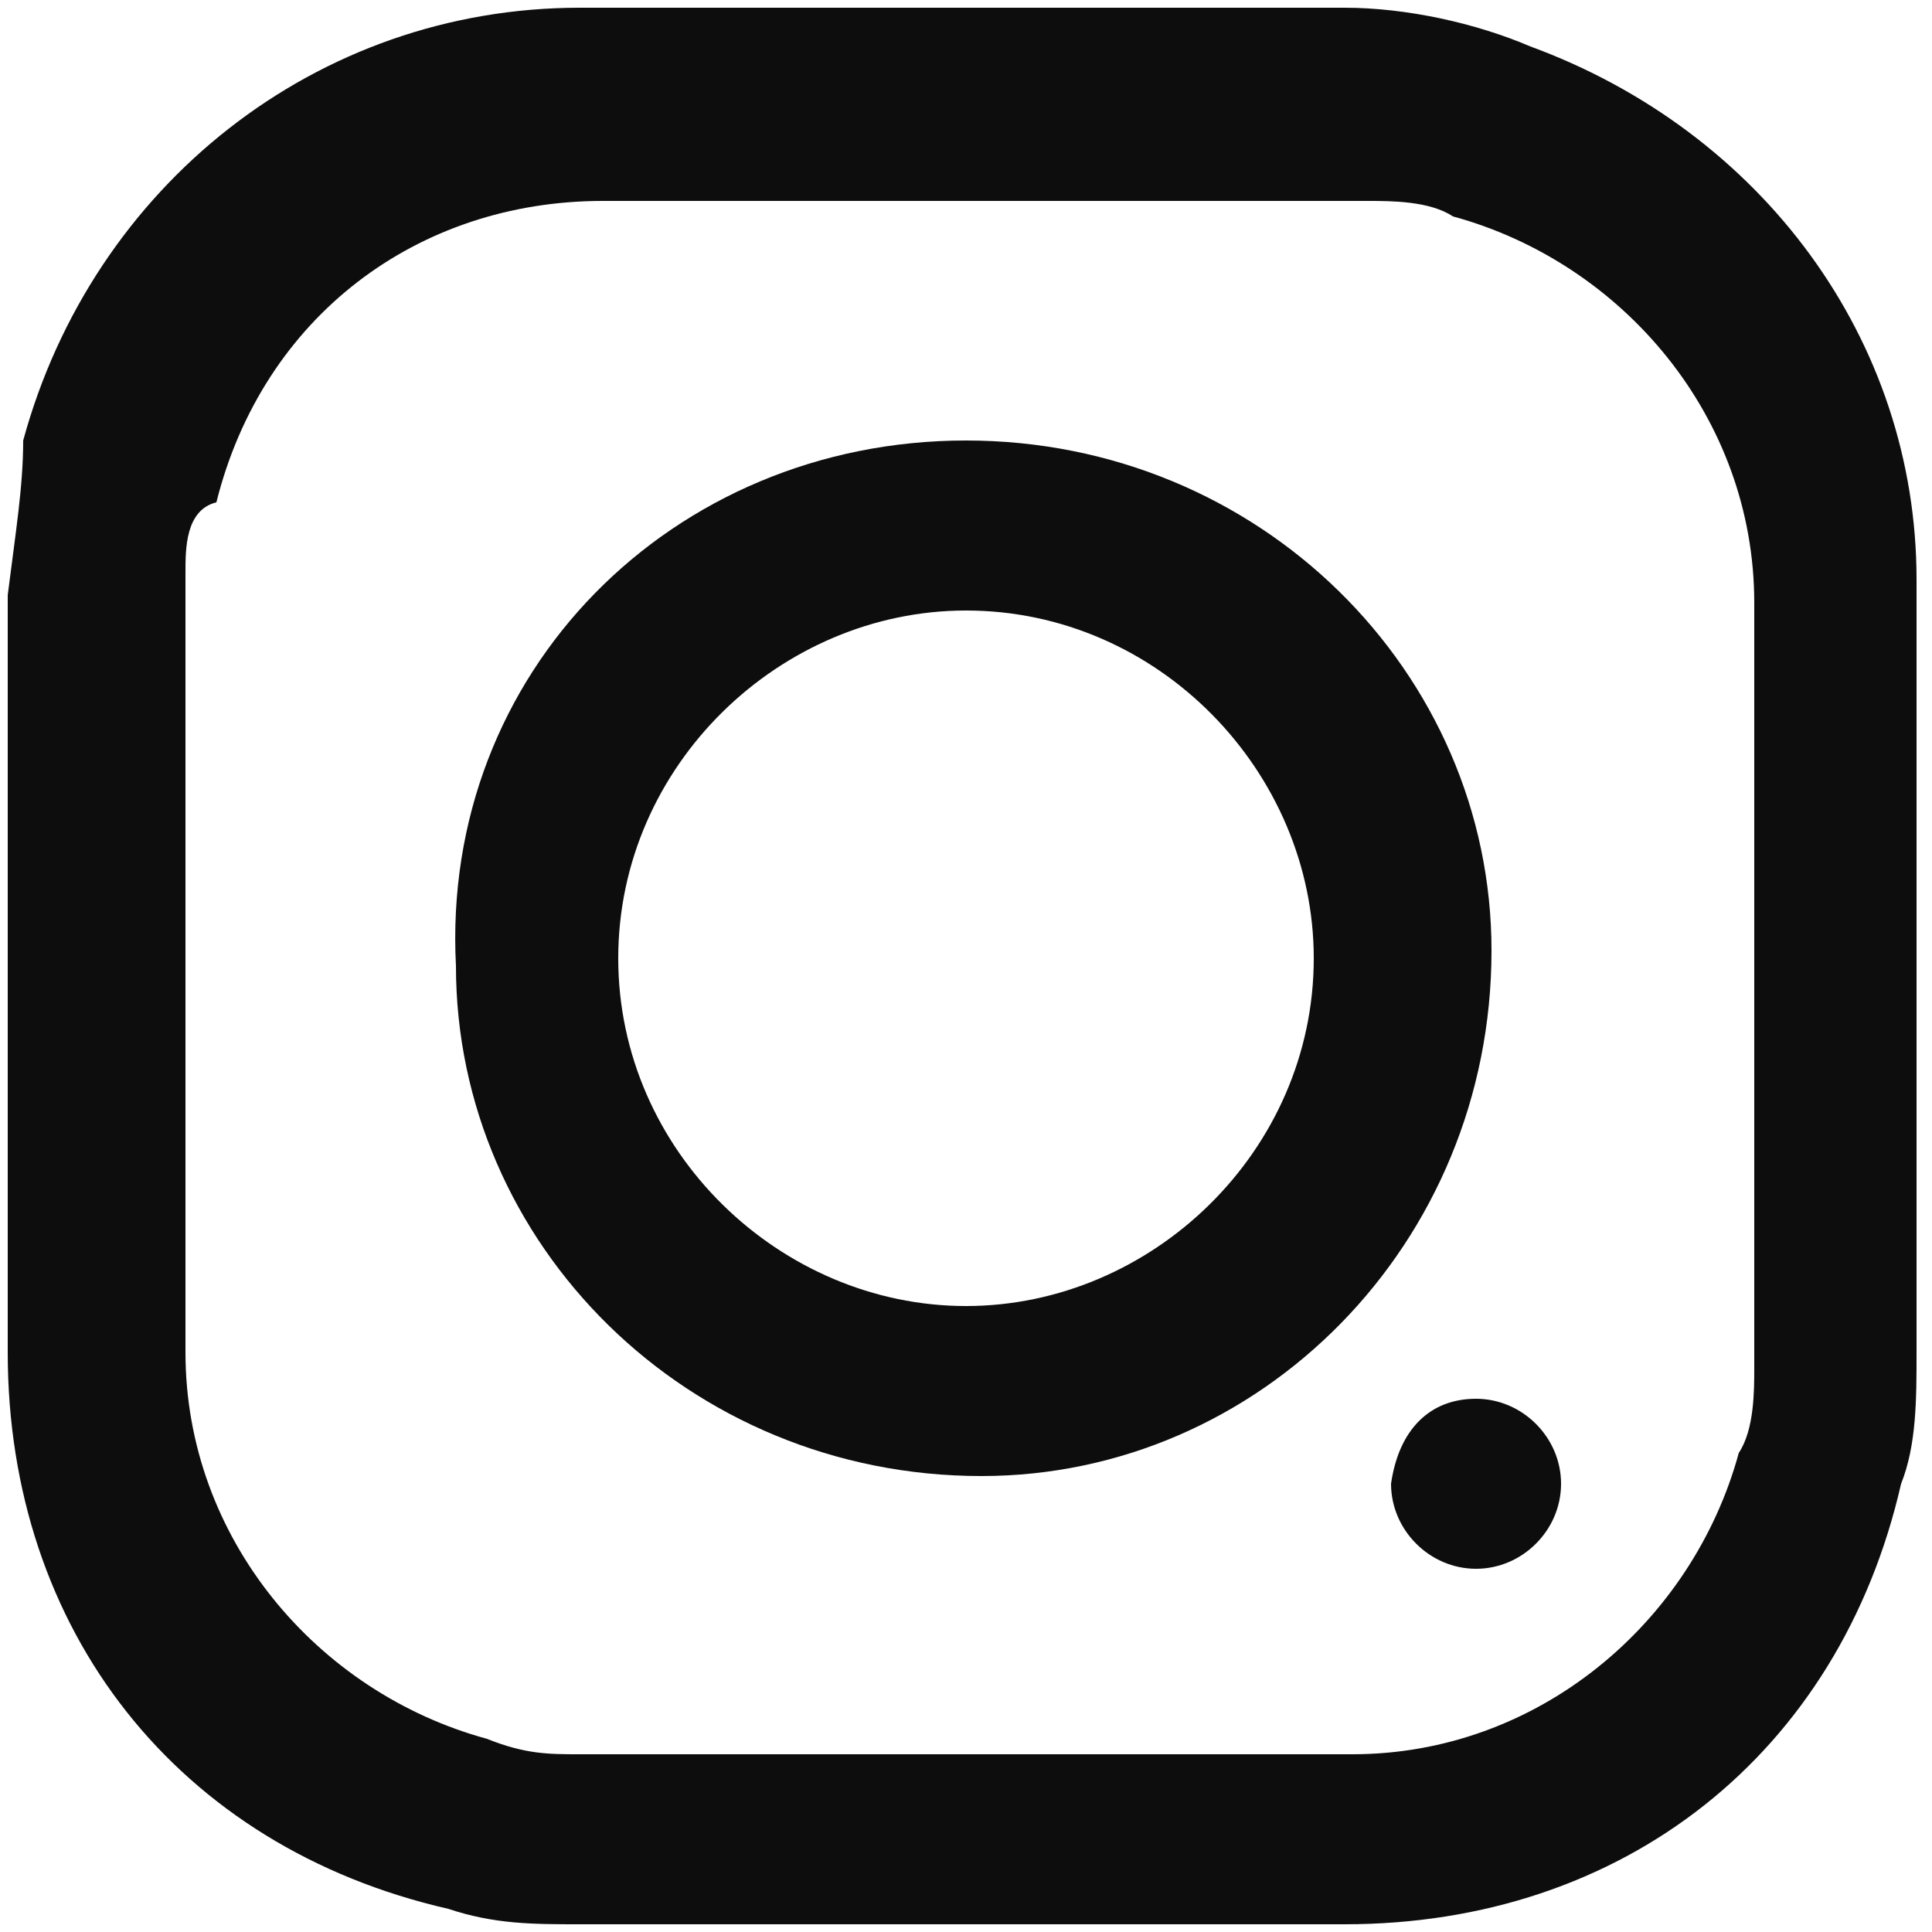
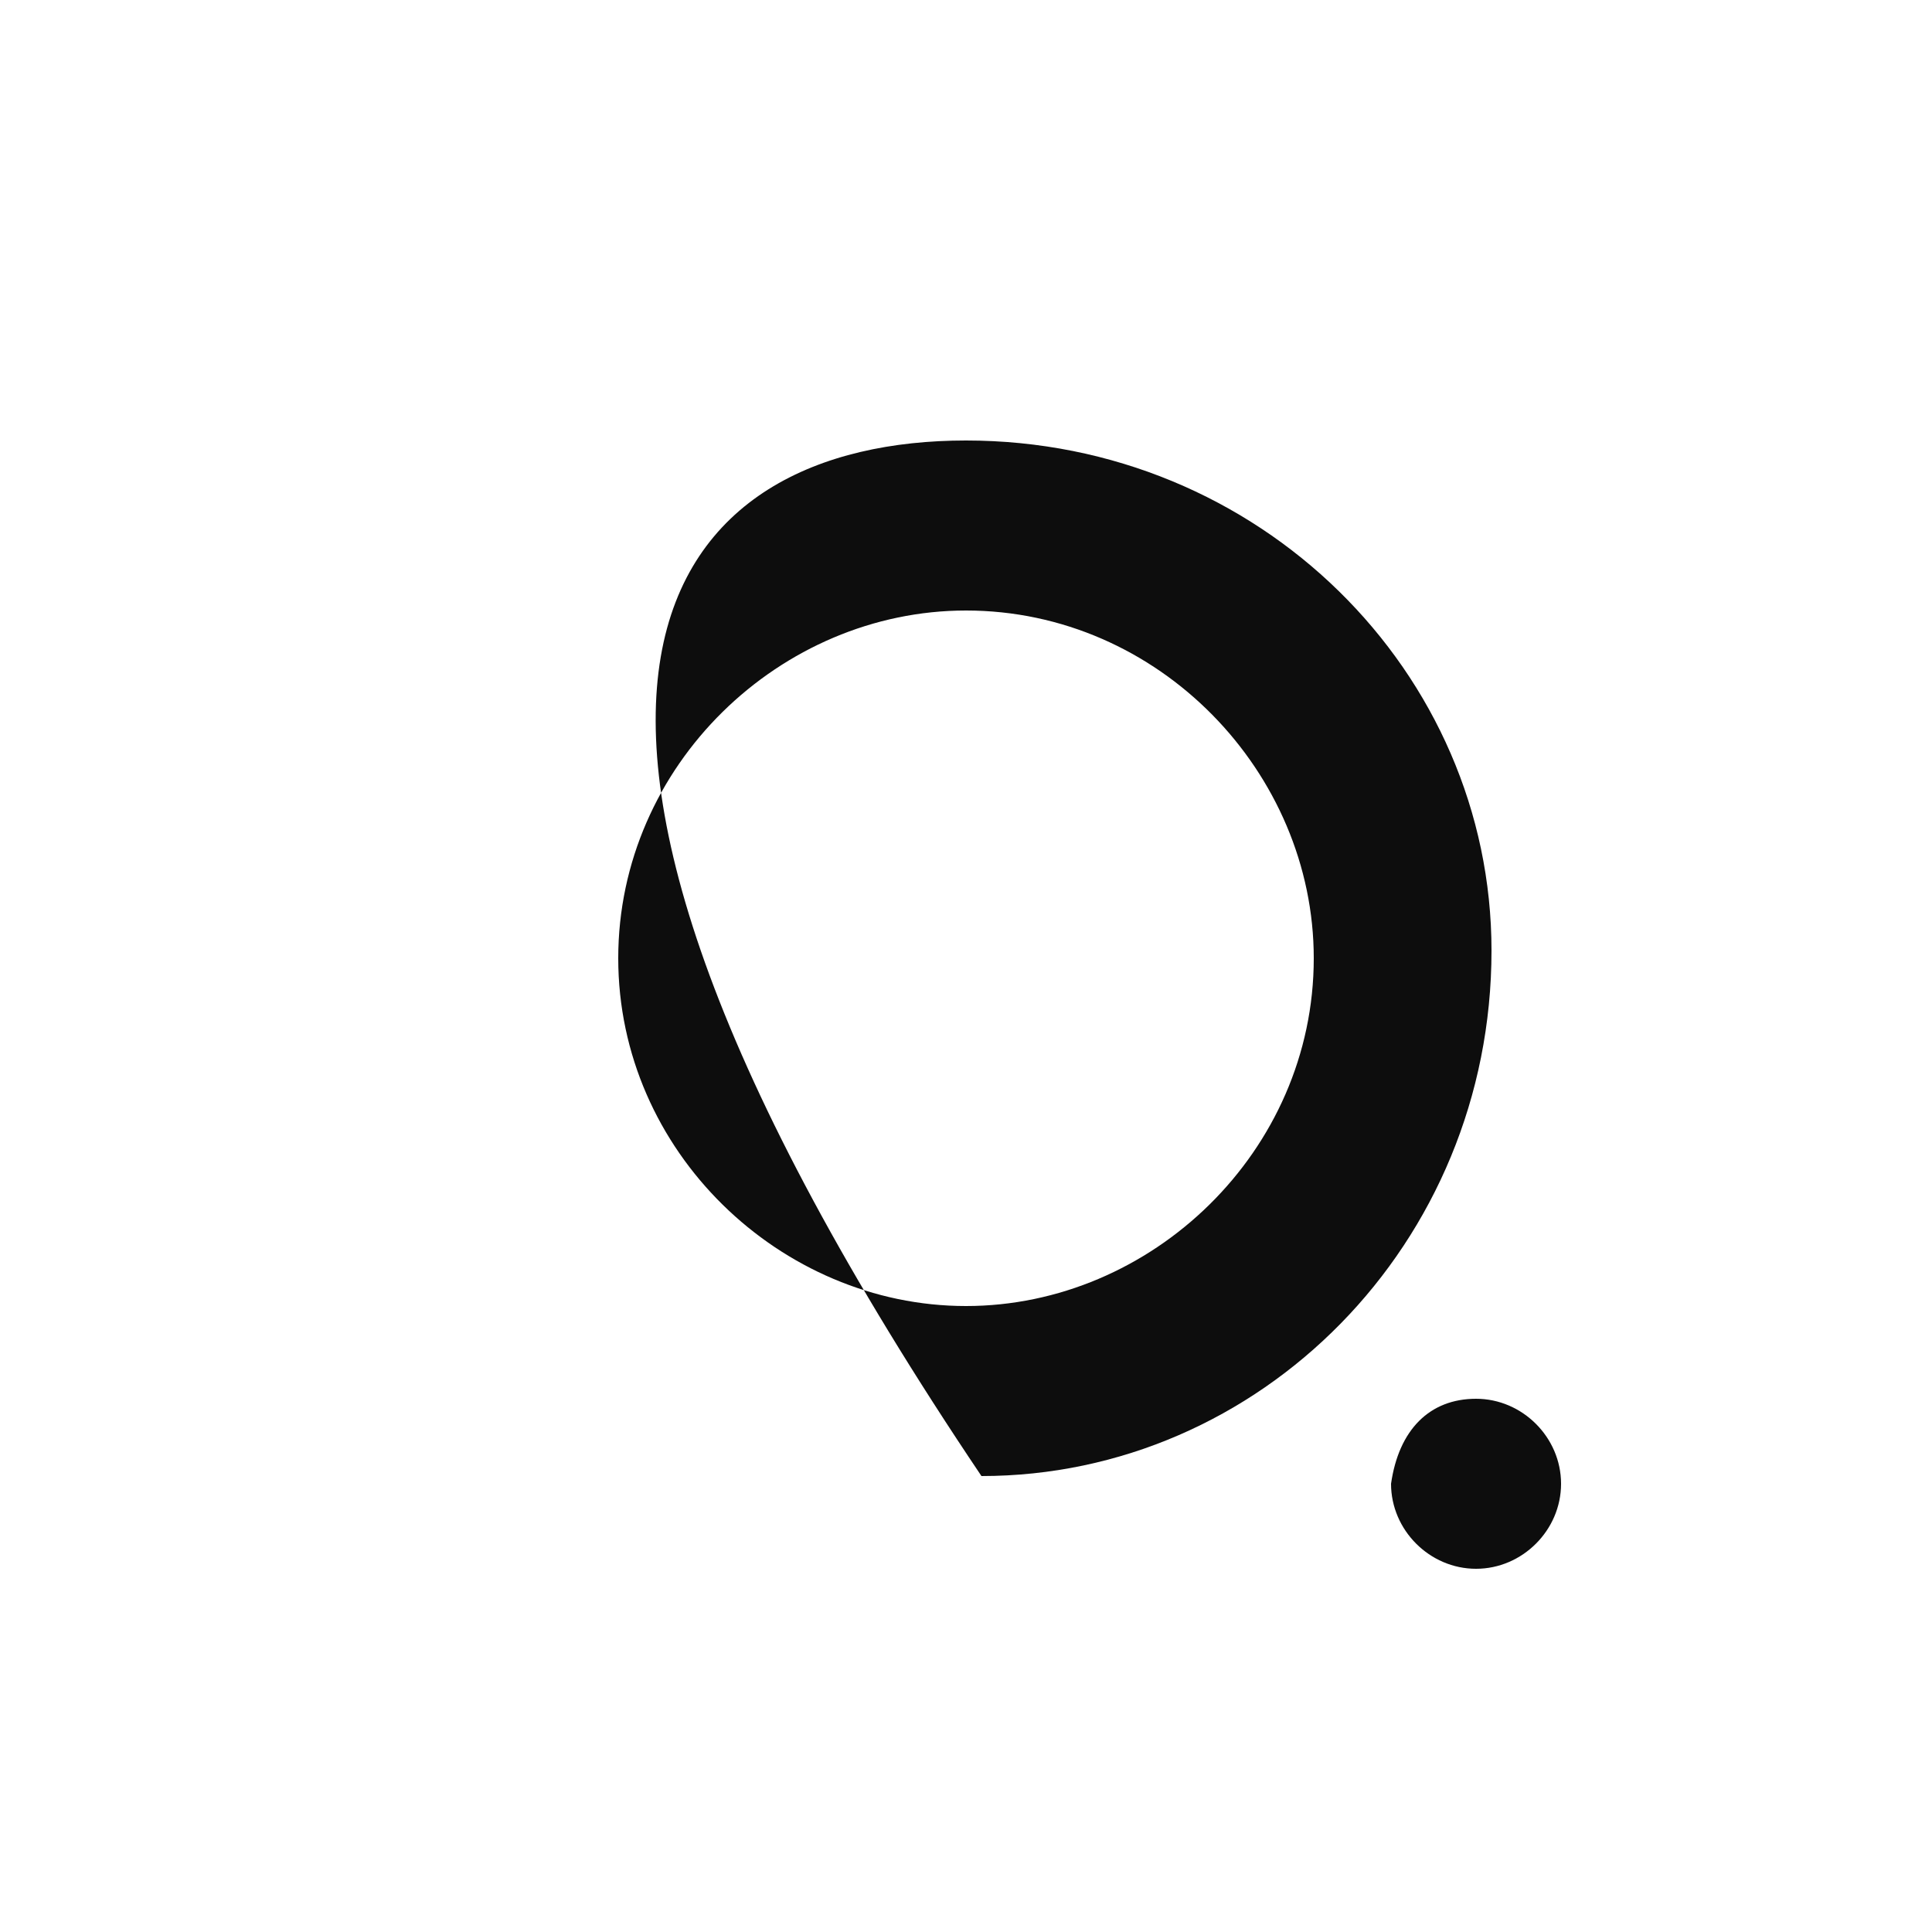
<svg xmlns="http://www.w3.org/2000/svg" version="1.1" id="Calque_1" x="0px" y="0px" viewBox="0 0 25 25" style="enable-background:new 0 0 25 25;" xml:space="preserve">
  <style type="text/css">
	.st0{fill:#0D0D0D;}
</style>
  <g>
    <path class="st0" d="M19.1,18.1c0.6,0,1.1,0.5,1.1,1.1s-0.5,1.1-1.1,1.1l0,0c-0.6,0-1.1-0.5-1.1-1.1C18.1,18.5,18.5,18.1,19.1,18.1   z" />
-     <path class="st0" d="M12.5,5.7c3.8,0,6.8,3,6.8,6.6c0,3.8-3,6.8-6.6,6.8c-3.8,0-6.8-3-6.8-6.6C5.7,8.7,8.7,5.7,12.5,5.7z    M12.5,16.9c2.4,0,4.5-2,4.5-4.5l0,0c0-2.4-2-4.5-4.5-4.5c-2.4,0-4.5,2-4.5,4.5S10.1,16.9,12.5,16.9z" />
-     <path class="st0" d="M0.3,5.7c0.9-3.3,3.8-5.6,7.2-5.6c3.3,0,6.6,0,9.9,0c0.8,0,1.7,0.2,2.4,0.5c3,1.1,5,3.8,5,6.9v5   c0,1.7,0,3.3,0,5c0,0.6,0,1.2-0.2,1.7c-0.8,3.5-3.6,5.7-7.2,5.7c-3.3,0-6.6,0-9.9,0c-0.6,0-1.1,0-1.7-0.2c-3.5-0.8-5.7-3.6-5.7-7.2   c0-3.3,0-6.6,0-9.8C0.2,6.9,0.3,6.3,0.3,5.7z M2.4,17.5c0,2.4,1.7,4.4,3.9,5c0.5,0.2,0.8,0.2,1.2,0.2c1.7,0,3.3,0,5,0s3.3,0,5,0   c2.4,0,4.4-1.7,5-3.9c0.2-0.3,0.2-0.8,0.2-1.1c0-3.3,0-6.6,0-9.9c0-2.4-1.7-4.4-3.9-5c-0.3-0.2-0.8-0.2-1.1-0.2c-3.3,0-6.6,0-9.9,0   c-2.4,0-4.4,1.5-5,3.9C2.4,6.6,2.4,7.1,2.4,7.4C2.4,10.7,2.4,14.2,2.4,17.5z" />
+     <path class="st0" d="M12.5,5.7c3.8,0,6.8,3,6.8,6.6c0,3.8-3,6.8-6.6,6.8C5.7,8.7,8.7,5.7,12.5,5.7z    M12.5,16.9c2.4,0,4.5-2,4.5-4.5l0,0c0-2.4-2-4.5-4.5-4.5c-2.4,0-4.5,2-4.5,4.5S10.1,16.9,12.5,16.9z" />
  </g>
</svg>